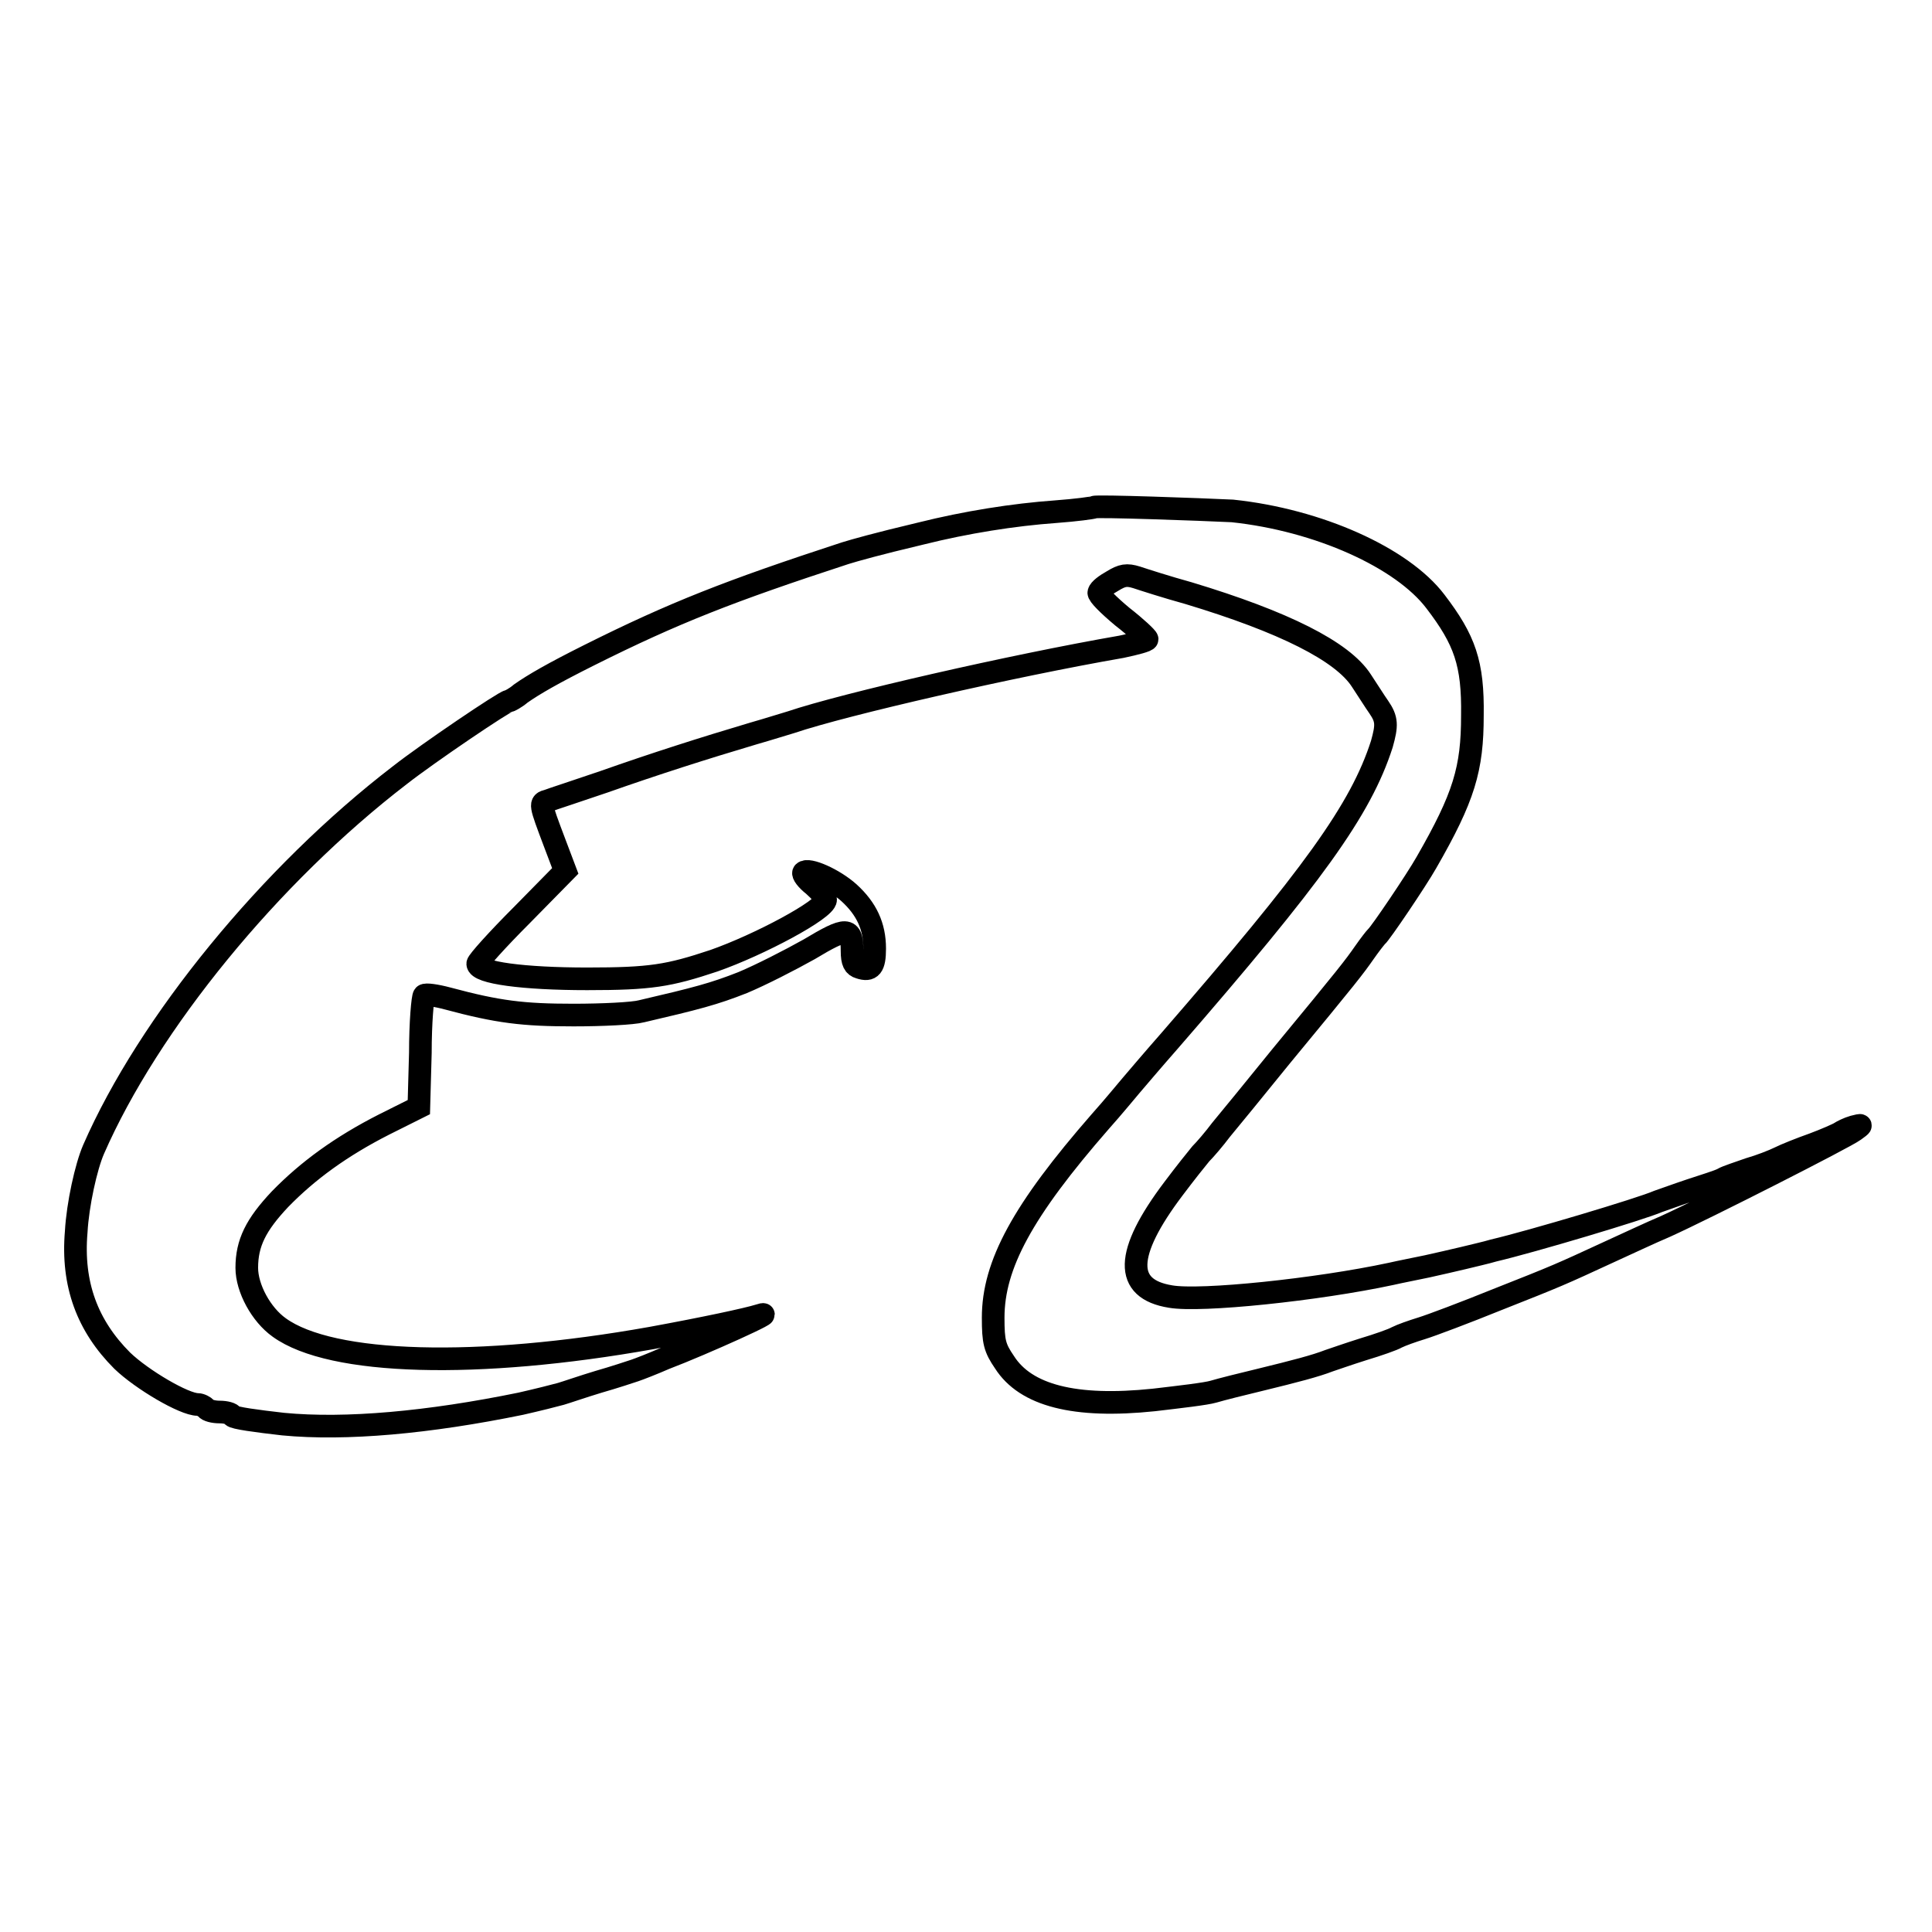
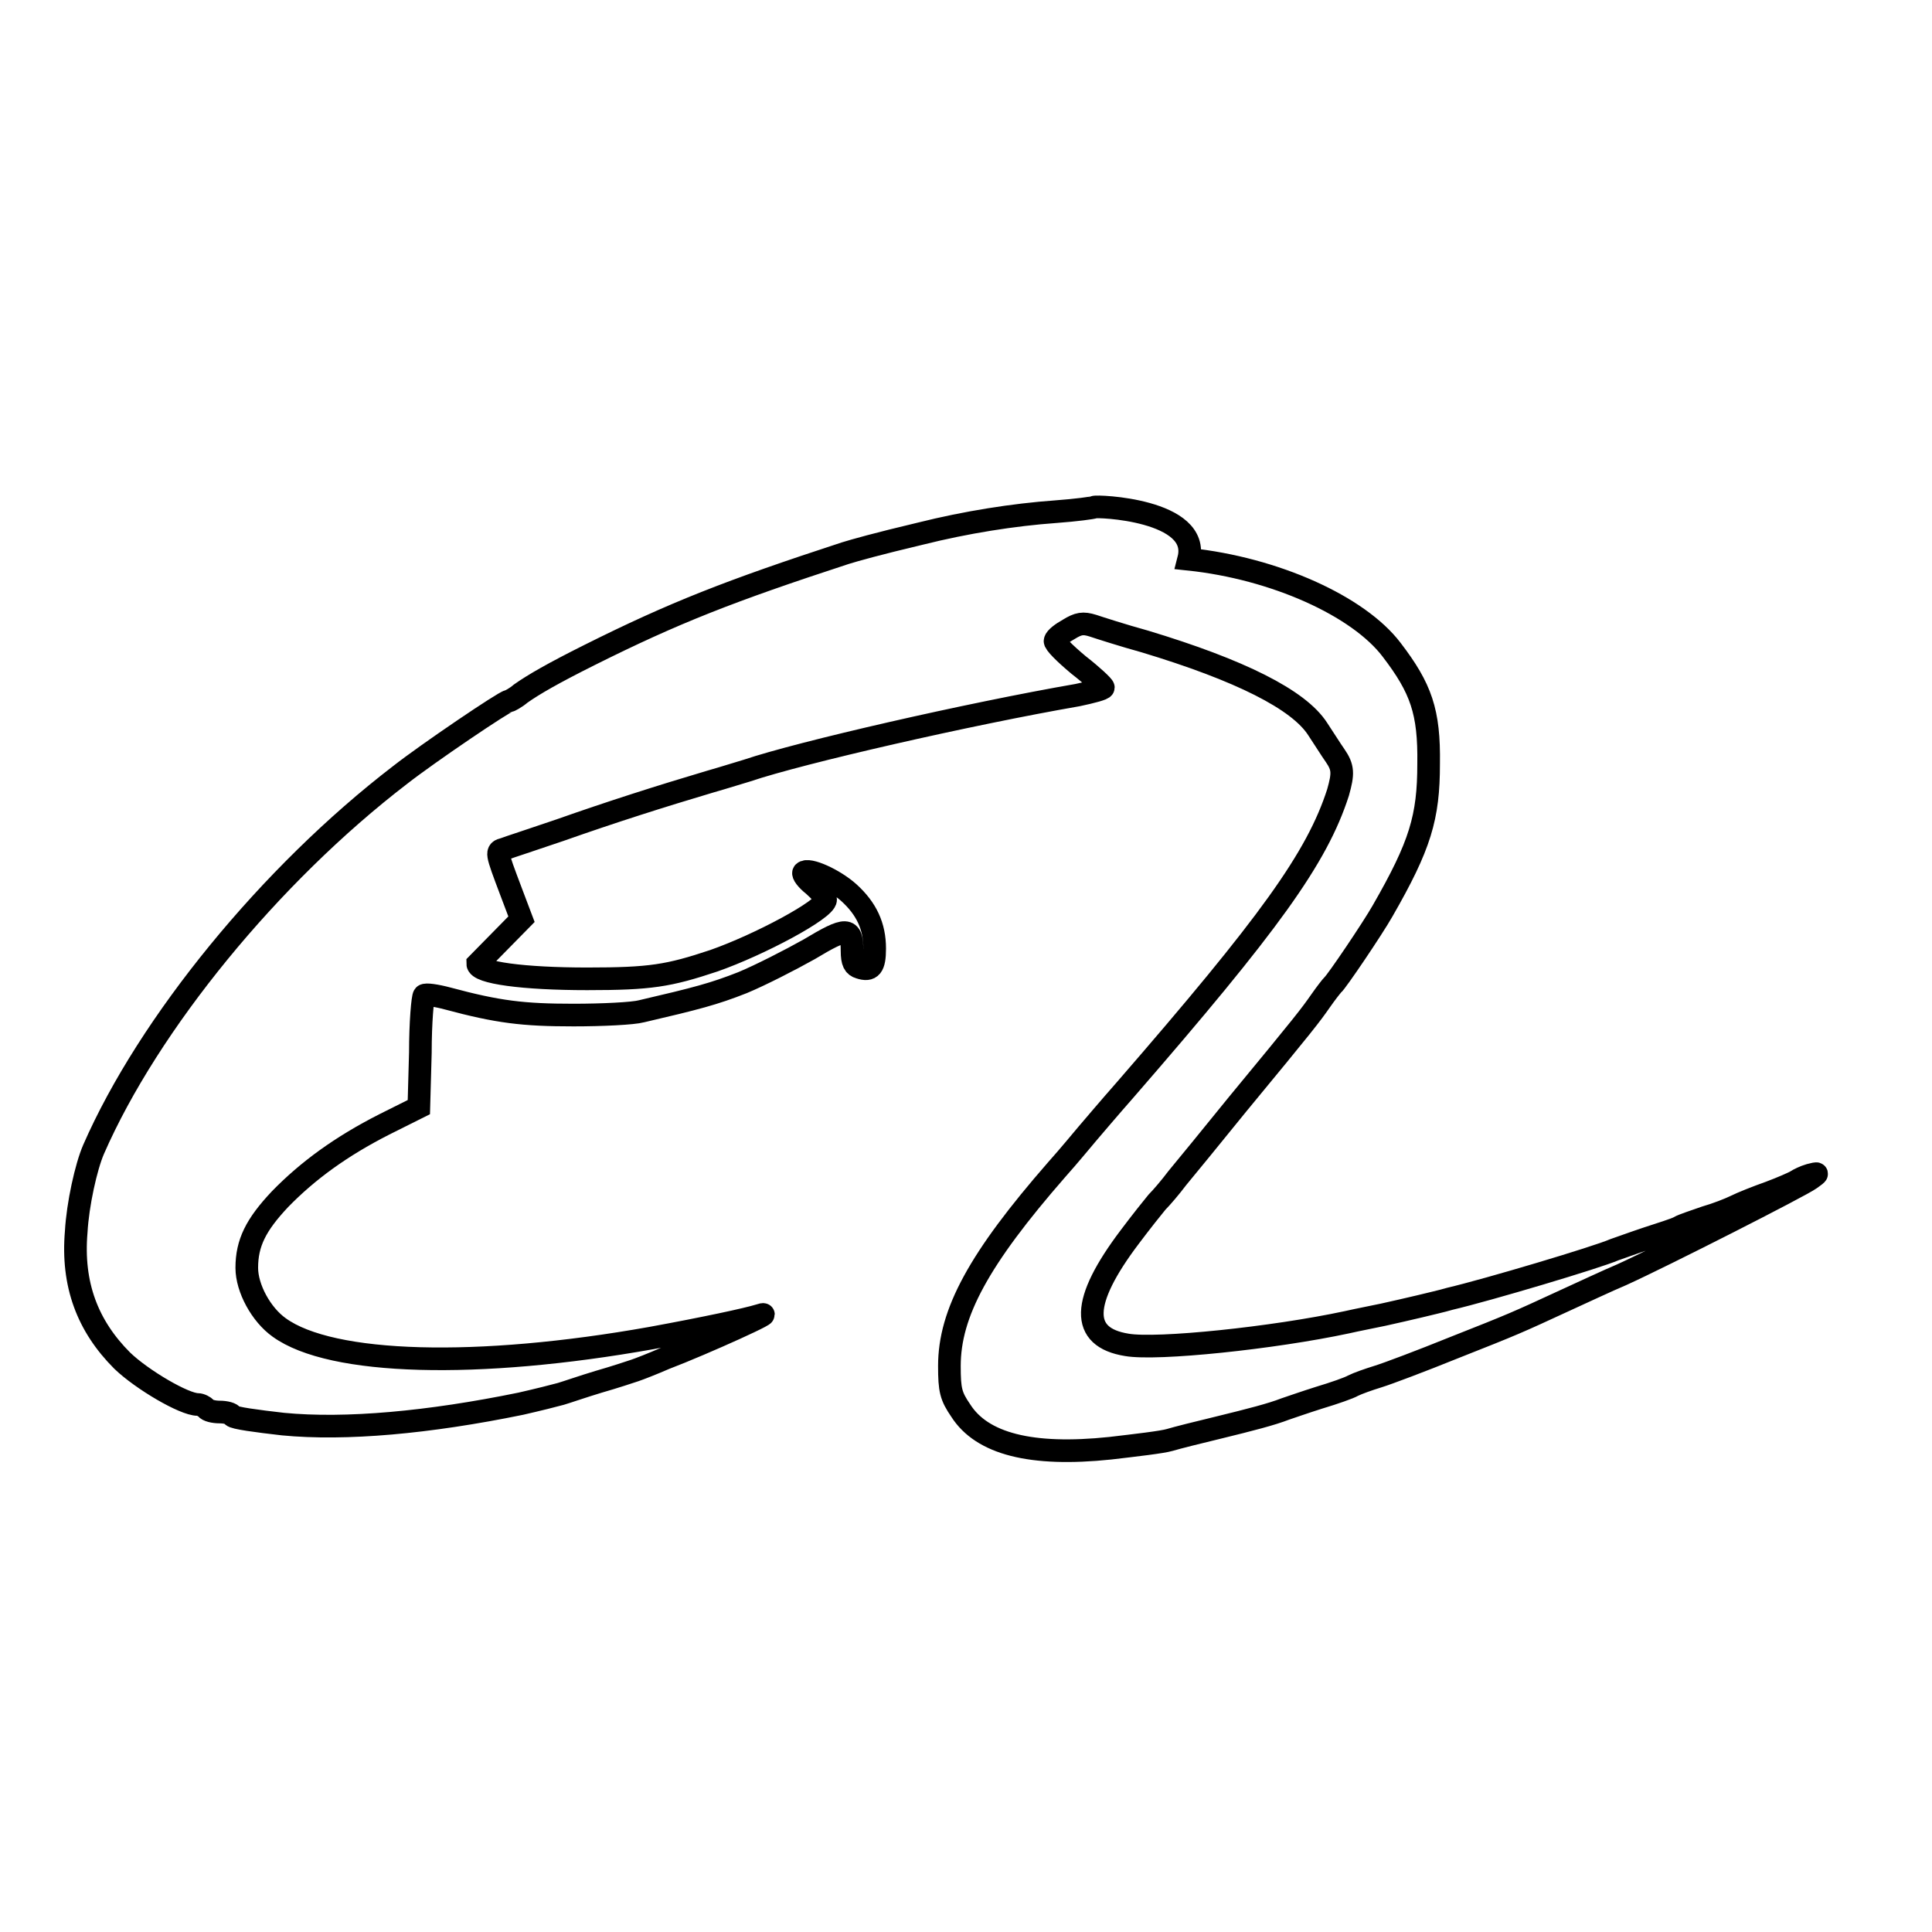
<svg xmlns="http://www.w3.org/2000/svg" version="1.1" x="0px" y="0px" viewBox="0 0 256 256" enable-background="new 0 0 256 256" xml:space="preserve">
  <g>
-     <path stroke-width="3" fill-opacity="0" stroke="#000000" d="M145,67.2c-0.2,0.1-2.4,0.4-5.1,0.6c-5.6,0.4-11.9,1.4-17.9,2.9c-5.9,1.4-8.7,2.2-10,2.6 c-15.3,5-22.7,7.9-33.9,13.5c-4.8,2.4-7.4,3.9-9.1,5.1c-0.7,0.6-1.5,1-1.6,1c-0.5,0-10.7,6.9-14.4,9.8 c-17.2,13.2-33.3,32.9-40.6,49.6c-1,2.3-2.1,7.3-2.3,10.9c-0.6,7,1.5,12.5,6.1,17.1c2.6,2.5,8.2,5.8,10,5.8c0.4,0,0.9,0.3,1.1,0.5 c0.2,0.3,1,0.5,1.8,0.5c0.8,0,1.6,0.2,1.7,0.5c0.2,0.3,3.2,0.7,6.7,1.1c8.3,0.8,19.3-0.2,31.5-2.7c2.2-0.5,4.6-1.1,5.3-1.3 c0.7-0.2,3-1,5-1.6c2.1-0.6,4.2-1.3,4.8-1.5c0.6-0.2,2.4-0.9,4-1.6c5-1.9,15.6-6.7,12.5-5.7c-1.6,0.5-7.2,1.7-14.3,3 c-23,4.1-42.4,3.6-49.3-1.4c-2.4-1.7-4.3-5.2-4.3-7.9c0-3.3,1.2-5.7,4.4-9.1c3.7-3.8,8.1-7,13.8-9.9l4.6-2.3l0.2-7.2 c0-4,0.3-7.4,0.5-7.6c0.2-0.2,1.6,0,3.1,0.4c6.7,1.8,10,2.2,16.7,2.2c3.8,0,7.9-0.2,9-0.5c7.3-1.7,9.6-2.3,13.4-3.8 c2.4-1,6.3-3,8.8-4.4c5-3,5.7-3,5.7,0.2c0,1.5,0.3,2,1,2.2c1.5,0.5,2-0.1,2-2.5c0-3-1.1-5.3-3.4-7.4c-2-1.8-5.4-3.3-6-2.7 c-0.2,0.2,0.4,1,1.3,1.7c0.9,0.8,1.6,1.6,1.6,1.9c0,1.3-8.8,6-14.8,8.1c-6,2-8.4,2.4-16.8,2.4c-8.4,0-14.5-0.8-14.5-2 c0-0.3,2.6-3.2,5.8-6.4l5.8-5.9l-1.4-3.7c-2-5.3-2-5.3-0.9-5.6c0.5-0.2,3.9-1.3,7.4-2.5c6.8-2.4,13.4-4.5,19.8-6.4 c2.1-0.6,4.3-1.3,5-1.5c7.1-2.4,29.4-7.5,43.8-10c1.9-0.4,3.4-0.8,3.4-1c0-0.2-1.5-1.6-3.3-3c-1.8-1.5-3.2-2.9-3.1-3.2 c0.1-0.4,0.9-1,1.8-1.5c1.3-0.8,1.9-0.9,3.2-0.5c0.9,0.3,4,1.3,6.9,2.1c12.6,3.8,20.4,7.7,22.9,11.6c0.8,1.2,1.8,2.8,2.3,3.5 c1.1,1.6,1.1,2.4,0.4,4.9c-2.8,8.7-9.1,17.4-28.2,39.4c-2.2,2.5-4.4,5.1-5,5.8c-0.6,0.7-2.4,2.9-4.1,4.8 c-10.3,11.8-14.2,19-14.2,26c0,3.2,0.2,4,1.5,5.9c2.8,4.4,9.3,6.1,19.8,5c3.4-0.4,6.9-0.8,7.9-1.1c1-0.3,3.8-1,6.3-1.6 c4.5-1.1,7.2-1.8,9-2.5c0.6-0.2,2.6-0.9,4.5-1.5c2-0.6,4-1.3,4.5-1.6c0.6-0.3,2-0.8,3.3-1.2c1.3-0.4,5.8-2.1,10-3.8 c8.1-3.2,8.3-3.3,14.8-6.3c2.2-1,5.6-2.6,7.5-3.4c5.3-2.4,23.8-11.8,25-12.7c1.1-0.8,1.1-0.8-0.1-0.5c-0.7,0.2-1.5,0.6-1.8,0.8 c-0.3,0.2-1.9,0.9-3.5,1.5c-1.7,0.6-3.7,1.4-4.5,1.8c-0.8,0.4-2.6,1.1-4,1.5c-1.4,0.5-3,1-3.5,1.3c-0.5,0.3-2.5,0.9-4.3,1.5 c-1.8,0.6-3.7,1.3-4.3,1.5c-2.3,1-16.7,5.3-21.8,6.5c-1,0.3-2.8,0.7-4,1c-1.3,0.3-3.4,0.8-4.8,1.1c-1.4,0.3-3.5,0.7-4.8,1 c-9.8,2.1-25.2,3.7-29.2,3c-6.2-1-6.1-5.7,0.4-14.3c1.5-2,3.1-4,3.6-4.6c0.6-0.6,1.8-2,2.7-3.2c1-1.2,4.6-5.6,8-9.8 c9-10.9,9.6-11.7,11-13.7c0.7-1,1.4-1.9,1.6-2.1c0.5-0.4,5.3-7.5,6.6-9.8c5-8.7,6.1-12.4,6.1-19.5c0.1-6.9-1-10-4.9-15.1 c-4.4-5.8-15.5-10.8-26.9-12C159.2,67.5,145.2,67,145,67.2L145,67.2z" />
+     <path stroke-width="3" fill-opacity="0" stroke="#000000" d="M145,67.2c-0.2,0.1-2.4,0.4-5.1,0.6c-5.6,0.4-11.9,1.4-17.9,2.9c-5.9,1.4-8.7,2.2-10,2.6 c-15.3,5-22.7,7.9-33.9,13.5c-4.8,2.4-7.4,3.9-9.1,5.1c-0.7,0.6-1.5,1-1.6,1c-0.5,0-10.7,6.9-14.4,9.8 c-17.2,13.2-33.3,32.9-40.6,49.6c-1,2.3-2.1,7.3-2.3,10.9c-0.6,7,1.5,12.5,6.1,17.1c2.6,2.5,8.2,5.8,10,5.8c0.4,0,0.9,0.3,1.1,0.5 c0.2,0.3,1,0.5,1.8,0.5c0.8,0,1.6,0.2,1.7,0.5c0.2,0.3,3.2,0.7,6.7,1.1c8.3,0.8,19.3-0.2,31.5-2.7c2.2-0.5,4.6-1.1,5.3-1.3 c0.7-0.2,3-1,5-1.6c2.1-0.6,4.2-1.3,4.8-1.5c0.6-0.2,2.4-0.9,4-1.6c5-1.9,15.6-6.7,12.5-5.7c-1.6,0.5-7.2,1.7-14.3,3 c-23,4.1-42.4,3.6-49.3-1.4c-2.4-1.7-4.3-5.2-4.3-7.9c0-3.3,1.2-5.7,4.4-9.1c3.7-3.8,8.1-7,13.8-9.9l4.6-2.3l0.2-7.2 c0-4,0.3-7.4,0.5-7.6c0.2-0.2,1.6,0,3.1,0.4c6.7,1.8,10,2.2,16.7,2.2c3.8,0,7.9-0.2,9-0.5c7.3-1.7,9.6-2.3,13.4-3.8 c2.4-1,6.3-3,8.8-4.4c5-3,5.7-3,5.7,0.2c0,1.5,0.3,2,1,2.2c1.5,0.5,2-0.1,2-2.5c0-3-1.1-5.3-3.4-7.4c-2-1.8-5.4-3.3-6-2.7 c-0.2,0.2,0.4,1,1.3,1.7c0.9,0.8,1.6,1.6,1.6,1.9c0,1.3-8.8,6-14.8,8.1c-6,2-8.4,2.4-16.8,2.4c-8.4,0-14.5-0.8-14.5-2 l5.8-5.9l-1.4-3.7c-2-5.3-2-5.3-0.9-5.6c0.5-0.2,3.9-1.3,7.4-2.5c6.8-2.4,13.4-4.5,19.8-6.4 c2.1-0.6,4.3-1.3,5-1.5c7.1-2.4,29.4-7.5,43.8-10c1.9-0.4,3.4-0.8,3.4-1c0-0.2-1.5-1.6-3.3-3c-1.8-1.5-3.2-2.9-3.1-3.2 c0.1-0.4,0.9-1,1.8-1.5c1.3-0.8,1.9-0.9,3.2-0.5c0.9,0.3,4,1.3,6.9,2.1c12.6,3.8,20.4,7.7,22.9,11.6c0.8,1.2,1.8,2.8,2.3,3.5 c1.1,1.6,1.1,2.4,0.4,4.9c-2.8,8.7-9.1,17.4-28.2,39.4c-2.2,2.5-4.4,5.1-5,5.8c-0.6,0.7-2.4,2.9-4.1,4.8 c-10.3,11.8-14.2,19-14.2,26c0,3.2,0.2,4,1.5,5.9c2.8,4.4,9.3,6.1,19.8,5c3.4-0.4,6.9-0.8,7.9-1.1c1-0.3,3.8-1,6.3-1.6 c4.5-1.1,7.2-1.8,9-2.5c0.6-0.2,2.6-0.9,4.5-1.5c2-0.6,4-1.3,4.5-1.6c0.6-0.3,2-0.8,3.3-1.2c1.3-0.4,5.8-2.1,10-3.8 c8.1-3.2,8.3-3.3,14.8-6.3c2.2-1,5.6-2.6,7.5-3.4c5.3-2.4,23.8-11.8,25-12.7c1.1-0.8,1.1-0.8-0.1-0.5c-0.7,0.2-1.5,0.6-1.8,0.8 c-0.3,0.2-1.9,0.9-3.5,1.5c-1.7,0.6-3.7,1.4-4.5,1.8c-0.8,0.4-2.6,1.1-4,1.5c-1.4,0.5-3,1-3.5,1.3c-0.5,0.3-2.5,0.9-4.3,1.5 c-1.8,0.6-3.7,1.3-4.3,1.5c-2.3,1-16.7,5.3-21.8,6.5c-1,0.3-2.8,0.7-4,1c-1.3,0.3-3.4,0.8-4.8,1.1c-1.4,0.3-3.5,0.7-4.8,1 c-9.8,2.1-25.2,3.7-29.2,3c-6.2-1-6.1-5.7,0.4-14.3c1.5-2,3.1-4,3.6-4.6c0.6-0.6,1.8-2,2.7-3.2c1-1.2,4.6-5.6,8-9.8 c9-10.9,9.6-11.7,11-13.7c0.7-1,1.4-1.9,1.6-2.1c0.5-0.4,5.3-7.5,6.6-9.8c5-8.7,6.1-12.4,6.1-19.5c0.1-6.9-1-10-4.9-15.1 c-4.4-5.8-15.5-10.8-26.9-12C159.2,67.5,145.2,67,145,67.2L145,67.2z" />
  </g>
</svg>